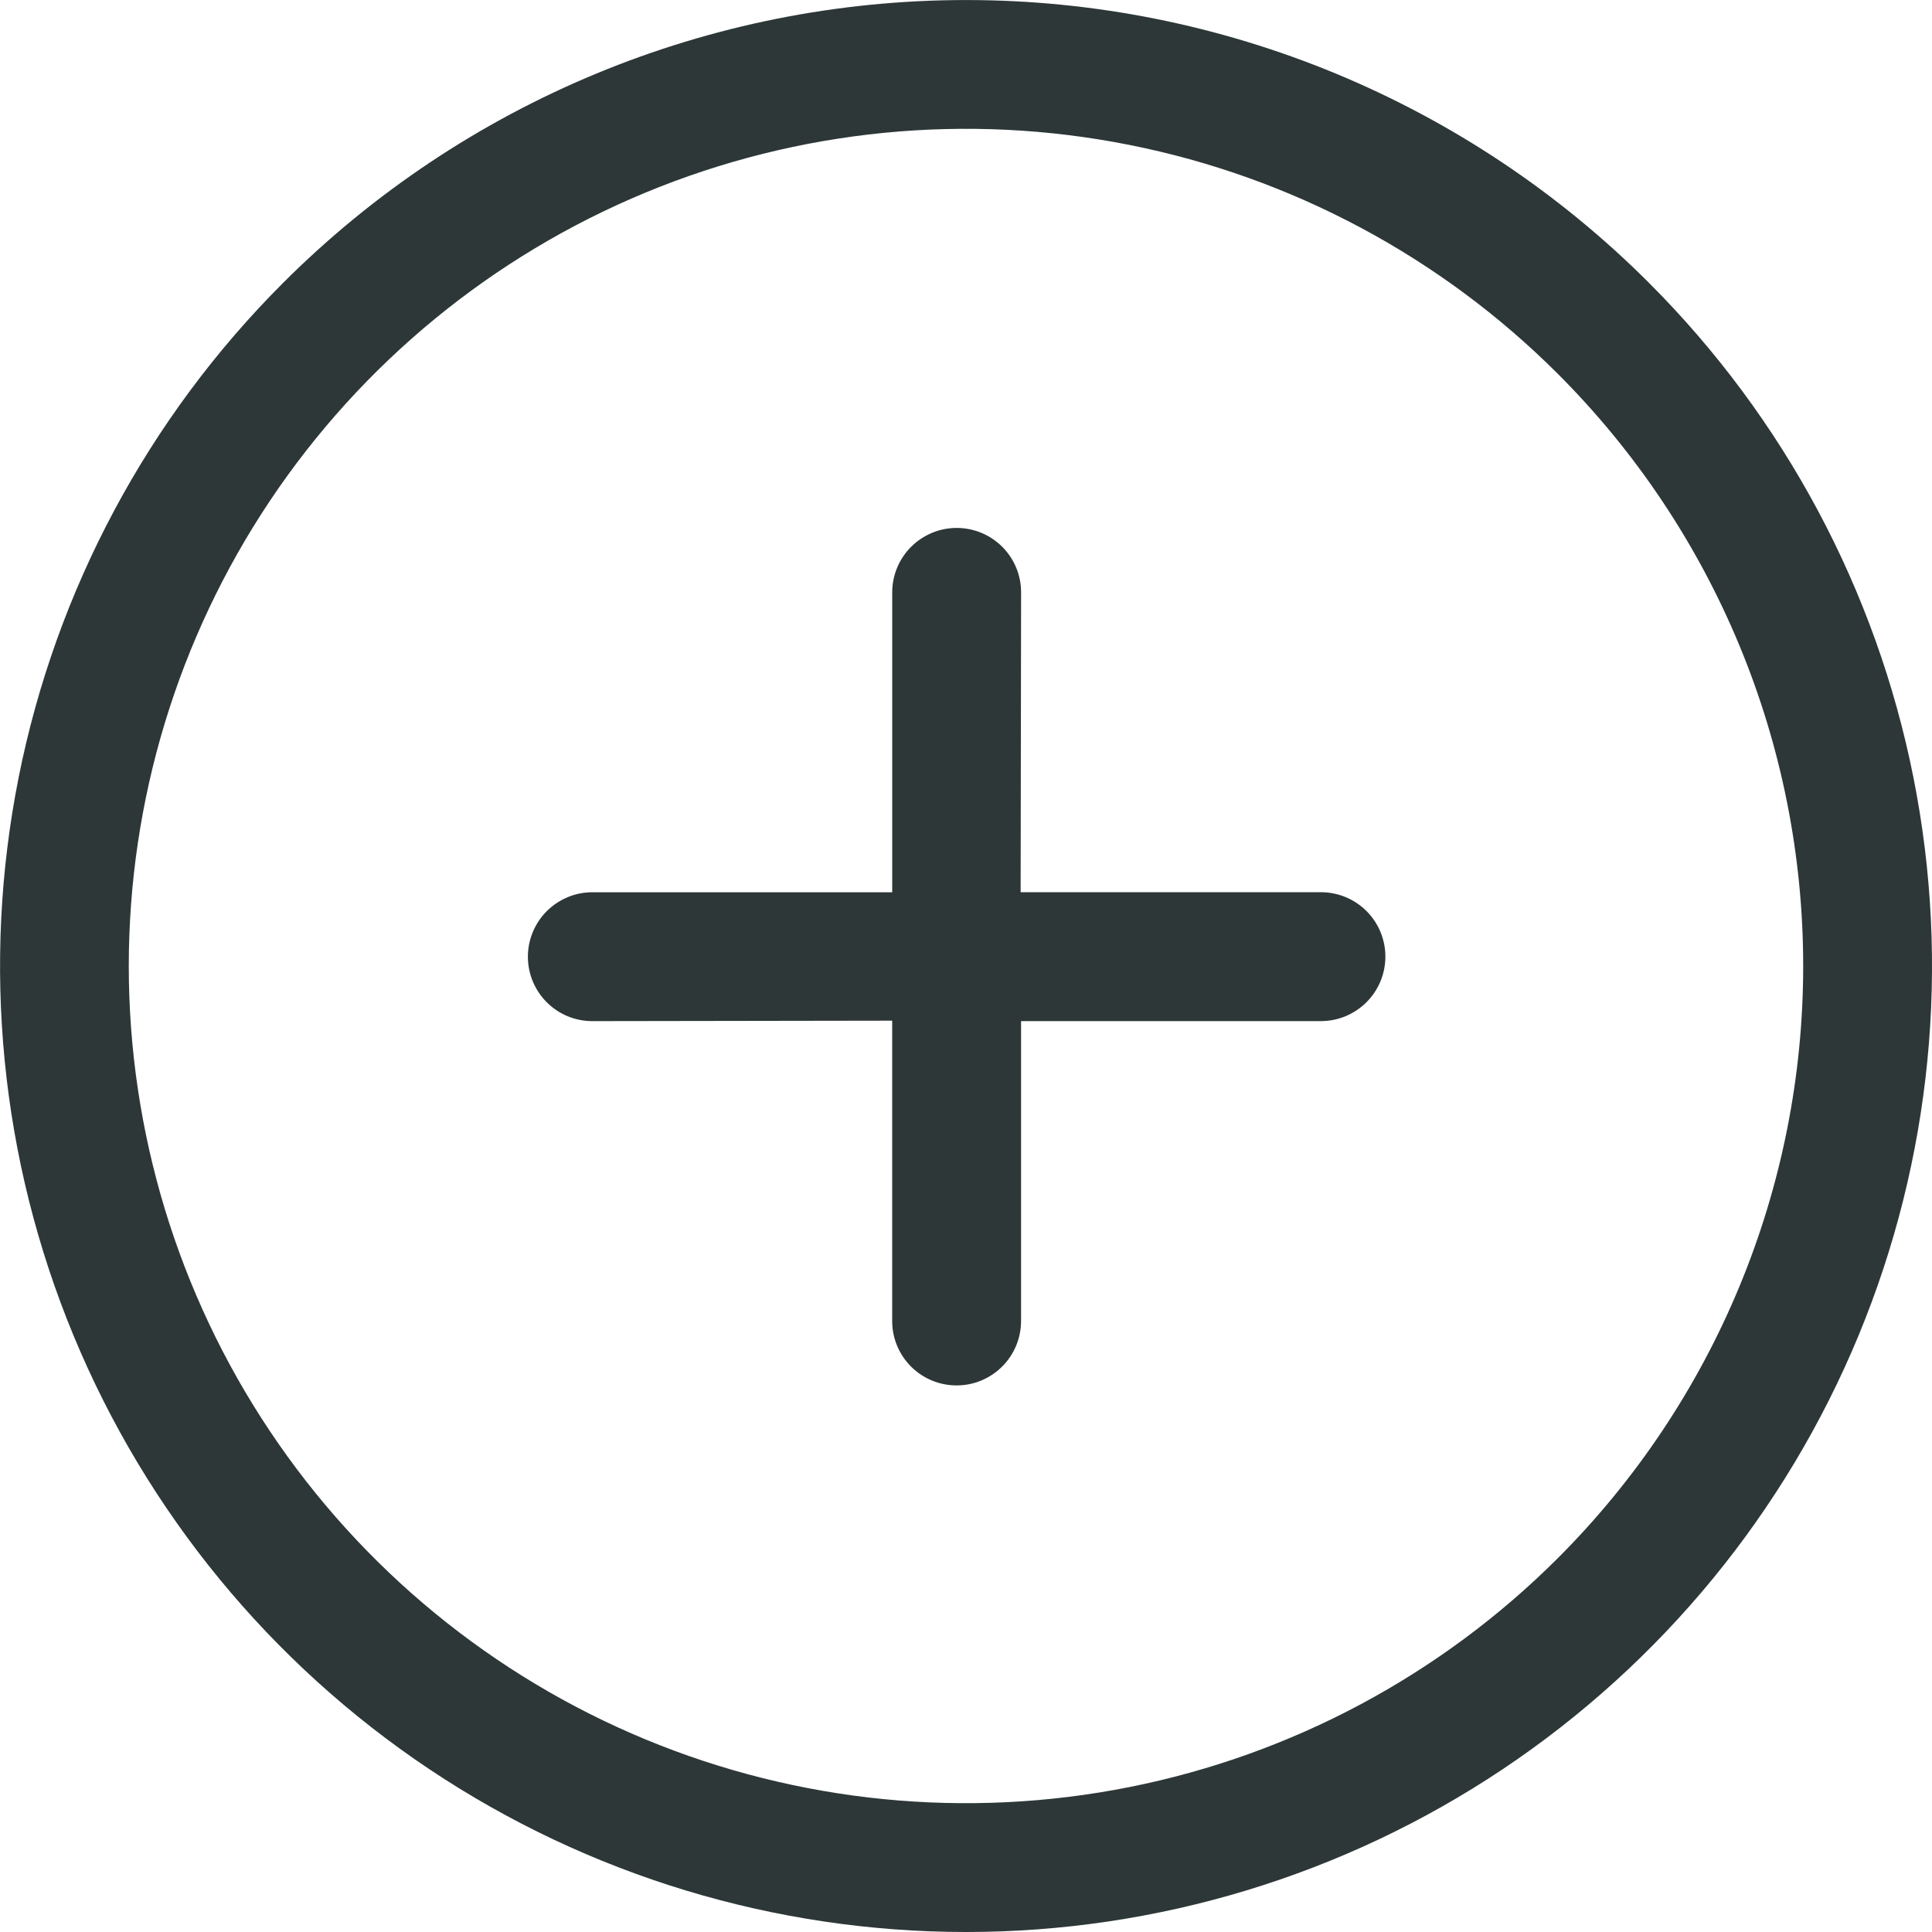
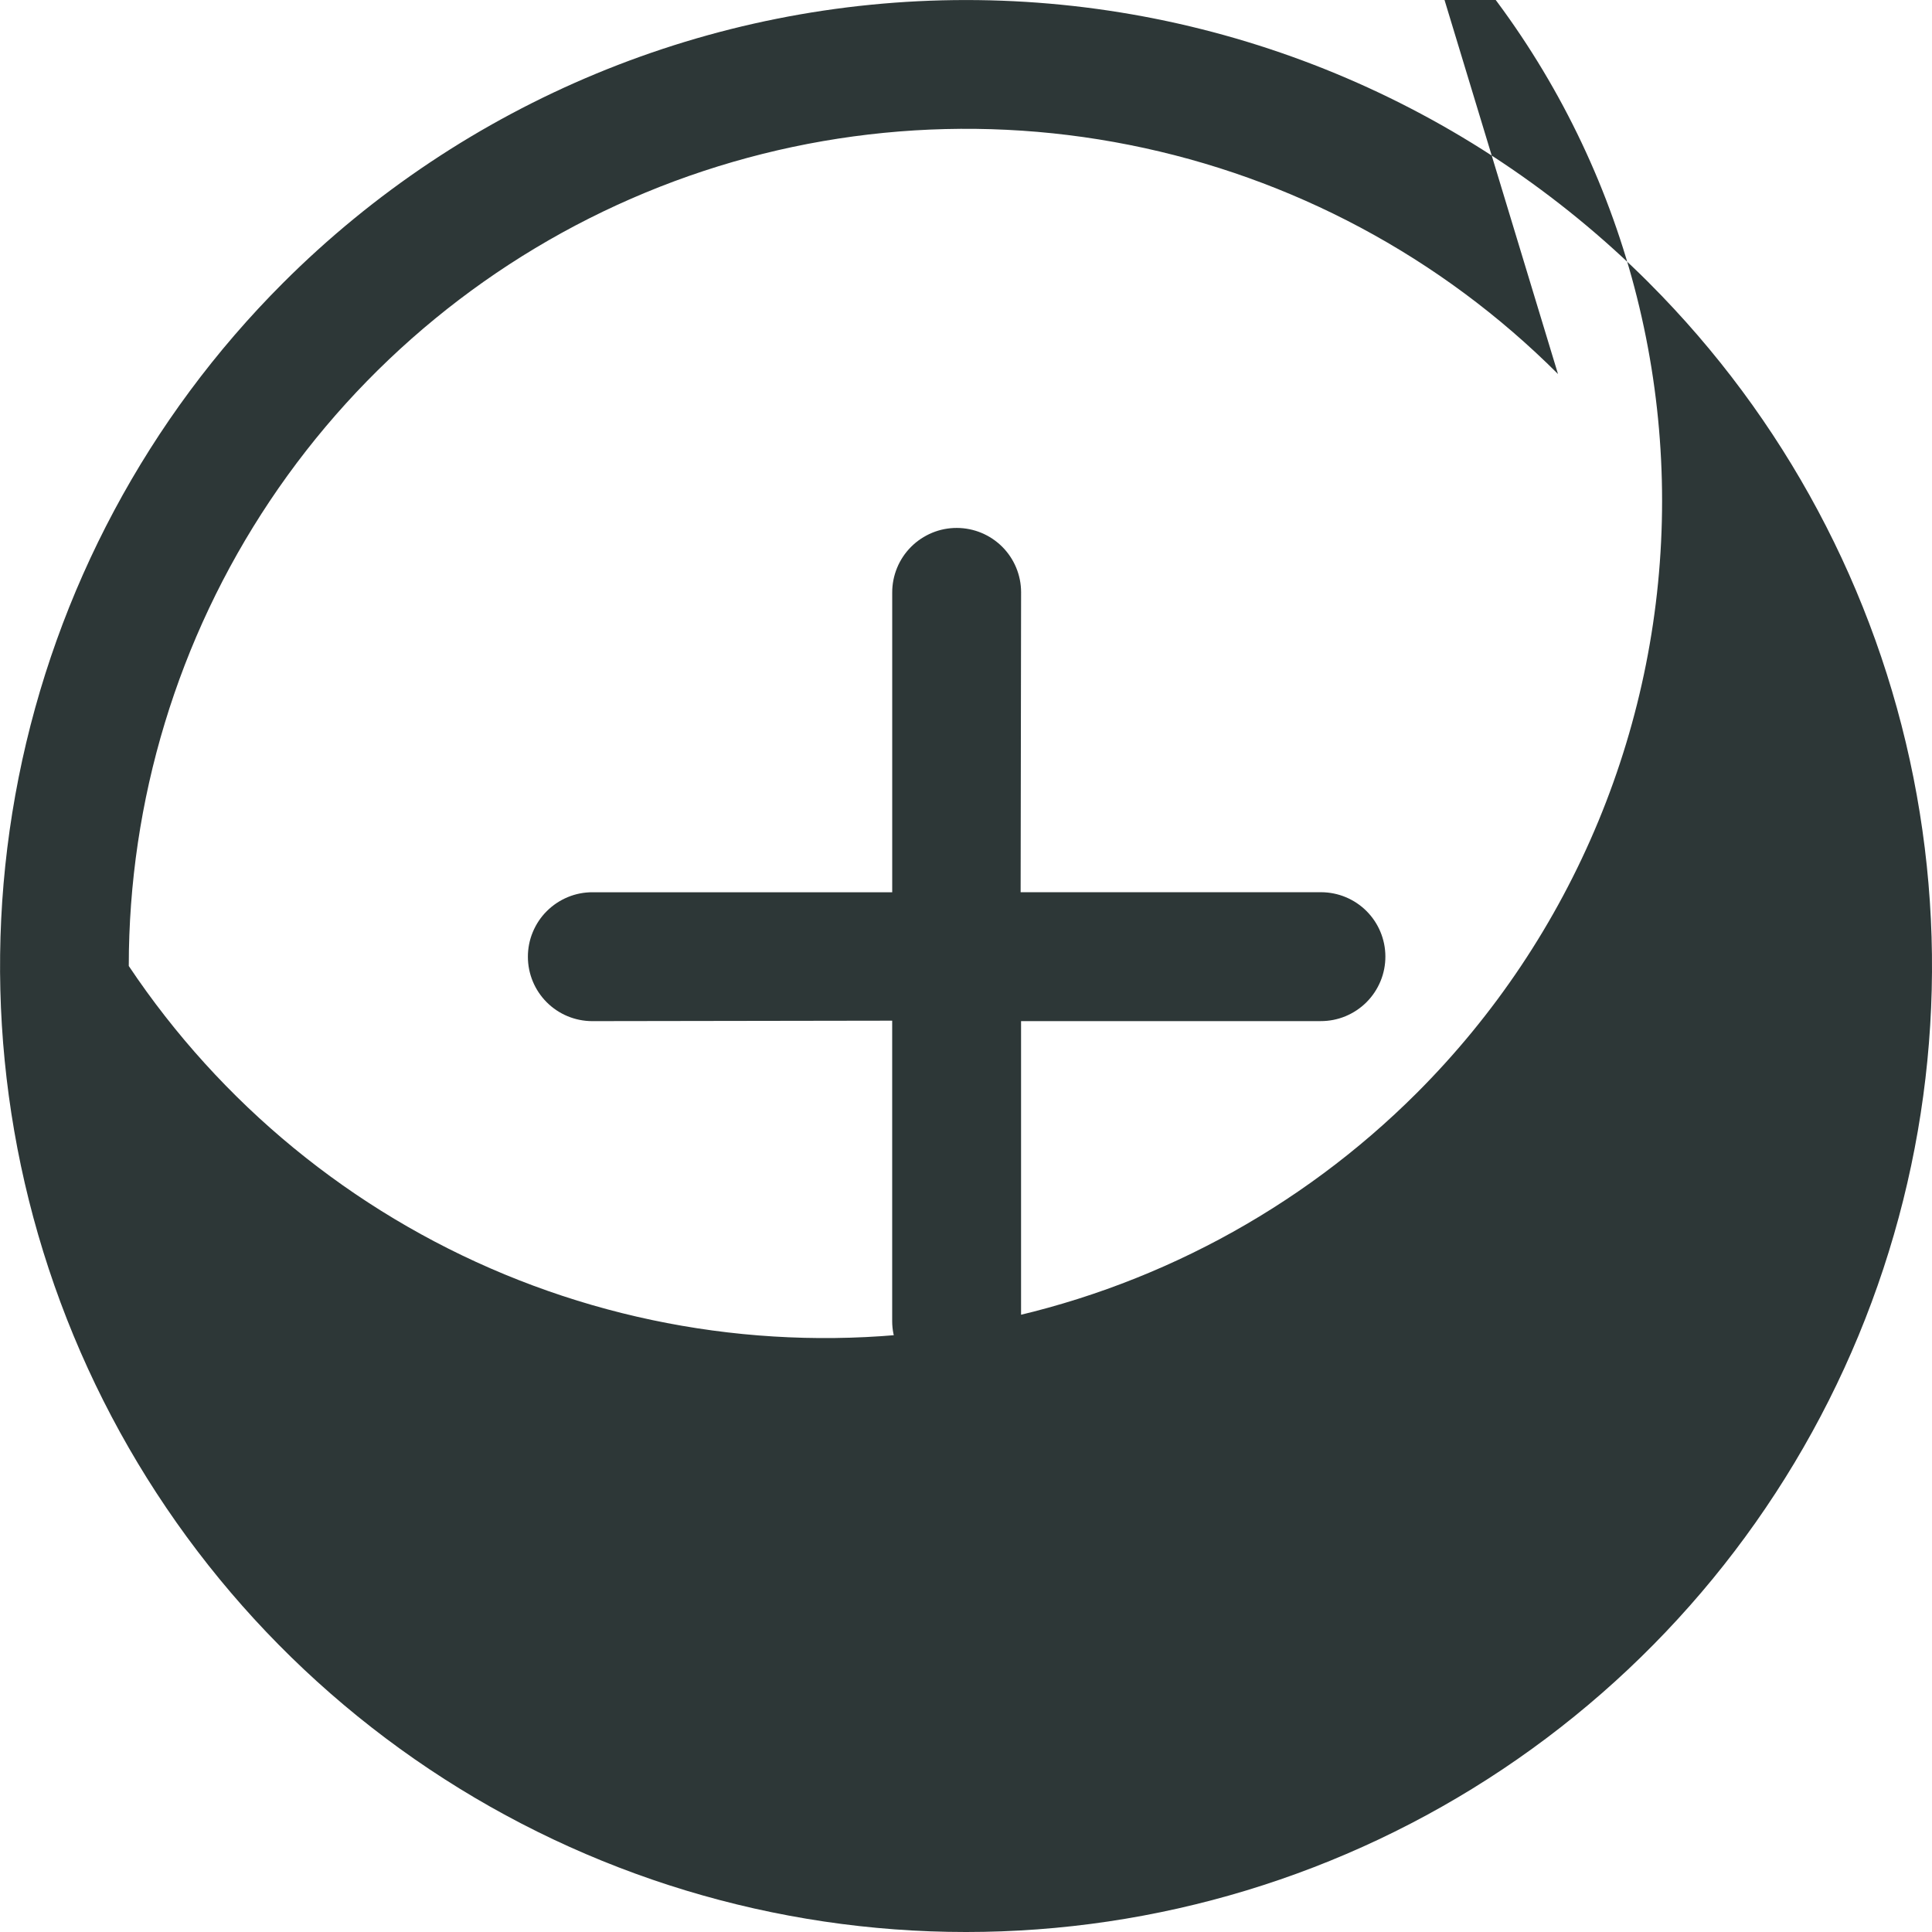
<svg xmlns="http://www.w3.org/2000/svg" fill="none" height="58" viewBox="0 0 58 58" width="58">
-   <path d="m30.654 17.776-.014 9.009h9.023c.511.002 1.0.205 1.361.566.361.361.565.851.566 1.361.001.255-.048.508-.146.744s-.24.45-.421.631-.395.323-.631.421-.489.147-.744.146h-8.995v8.995c.001.255-.049.508-.146.744s-.24.45-.421.631-.395.323-.631.421-.489.147-.744.146c-.511-.002-1-.205-1.361-.566-.361-.361-.565-.851-.566-1.361v-9.023l-9.009.014c-.511-.002-1-.205-1.361-.566s-.565-.851-.566-1.361c-.001-.255.048-.508.146-.744s.24-.451.421-.631c.18-.18.395-.323.631-.421s.489-.147.744-.146h8.995v-8.995c-.001-.255.049-.508.146-.744s.24-.45.421-.631.395-.323.631-.421.489-.147.744-.146c.511.002 1.0.205 1.361.566s.565.851.566 1.361zm18.852-9.282c4.056 4.056 6.818 9.223 7.937 14.849 1.119 5.625.545 11.456-1.65 16.755-2.195 5.299-5.912 9.828-10.681 13.015-4.769 3.187-10.376 4.887-16.111 4.887s-11.342-1.701-16.111-4.887c-4.769-3.187-8.486-7.716-10.681-13.015-2.195-5.299-2.769-11.13-1.65-16.755 1.119-5.625 3.881-10.793 7.937-14.848 5.439-5.439 12.815-8.494 20.506-8.494s15.068 3.055 20.506 8.494zm-2.734 2.734c-3.515-3.515-7.993-5.909-12.869-6.878-4.875-.97-9.929-.472-14.521 1.43s-8.518 5.124-11.28 9.257c-2.762 4.133-4.236 8.992-4.236 13.963s1.474 9.83 4.236 13.963c2.762 4.133 6.687 7.355 11.28 9.257 4.593 1.902 9.646 2.4 14.521 1.43s9.354-3.364 12.869-6.878c2.334-2.334 4.185-5.104 5.448-8.154 1.263-3.049 1.913-6.318 1.913-9.618 0-3.301-.65-6.569-1.913-9.618-1.263-3.049-3.114-5.82-5.448-8.154z" fill="#2d3737" />
+   <path d="m30.654 17.776-.014 9.009h9.023c.511.002 1.0.205 1.361.566.361.361.565.851.566 1.361.001.255-.048.508-.146.744s-.24.45-.421.631-.395.323-.631.421-.489.147-.744.146h-8.995v8.995c.001.255-.049.508-.146.744s-.24.45-.421.631-.395.323-.631.421-.489.147-.744.146c-.511-.002-1-.205-1.361-.566-.361-.361-.565-.851-.566-1.361v-9.023l-9.009.014c-.511-.002-1-.205-1.361-.566s-.565-.851-.566-1.361c-.001-.255.048-.508.146-.744s.24-.451.421-.631c.18-.18.395-.323.631-.421s.489-.147.744-.146h8.995v-8.995c-.001-.255.049-.508.146-.744s.24-.45.421-.631.395-.323.631-.421.489-.147.744-.146c.511.002 1.0.205 1.361.566s.565.851.566 1.361zm18.852-9.282c4.056 4.056 6.818 9.223 7.937 14.849 1.119 5.625.545 11.456-1.65 16.755-2.195 5.299-5.912 9.828-10.681 13.015-4.769 3.187-10.376 4.887-16.111 4.887s-11.342-1.701-16.111-4.887c-4.769-3.187-8.486-7.716-10.681-13.015-2.195-5.299-2.769-11.13-1.65-16.755 1.119-5.625 3.881-10.793 7.937-14.848 5.439-5.439 12.815-8.494 20.506-8.494s15.068 3.055 20.506 8.494zm-2.734 2.734c-3.515-3.515-7.993-5.909-12.869-6.878-4.875-.97-9.929-.472-14.521 1.43s-8.518 5.124-11.28 9.257c-2.762 4.133-4.236 8.992-4.236 13.963c2.762 4.133 6.687 7.355 11.28 9.257 4.593 1.902 9.646 2.4 14.521 1.43s9.354-3.364 12.869-6.878c2.334-2.334 4.185-5.104 5.448-8.154 1.263-3.049 1.913-6.318 1.913-9.618 0-3.301-.65-6.569-1.913-9.618-1.263-3.049-3.114-5.82-5.448-8.154z" fill="#2d3737" />
</svg>